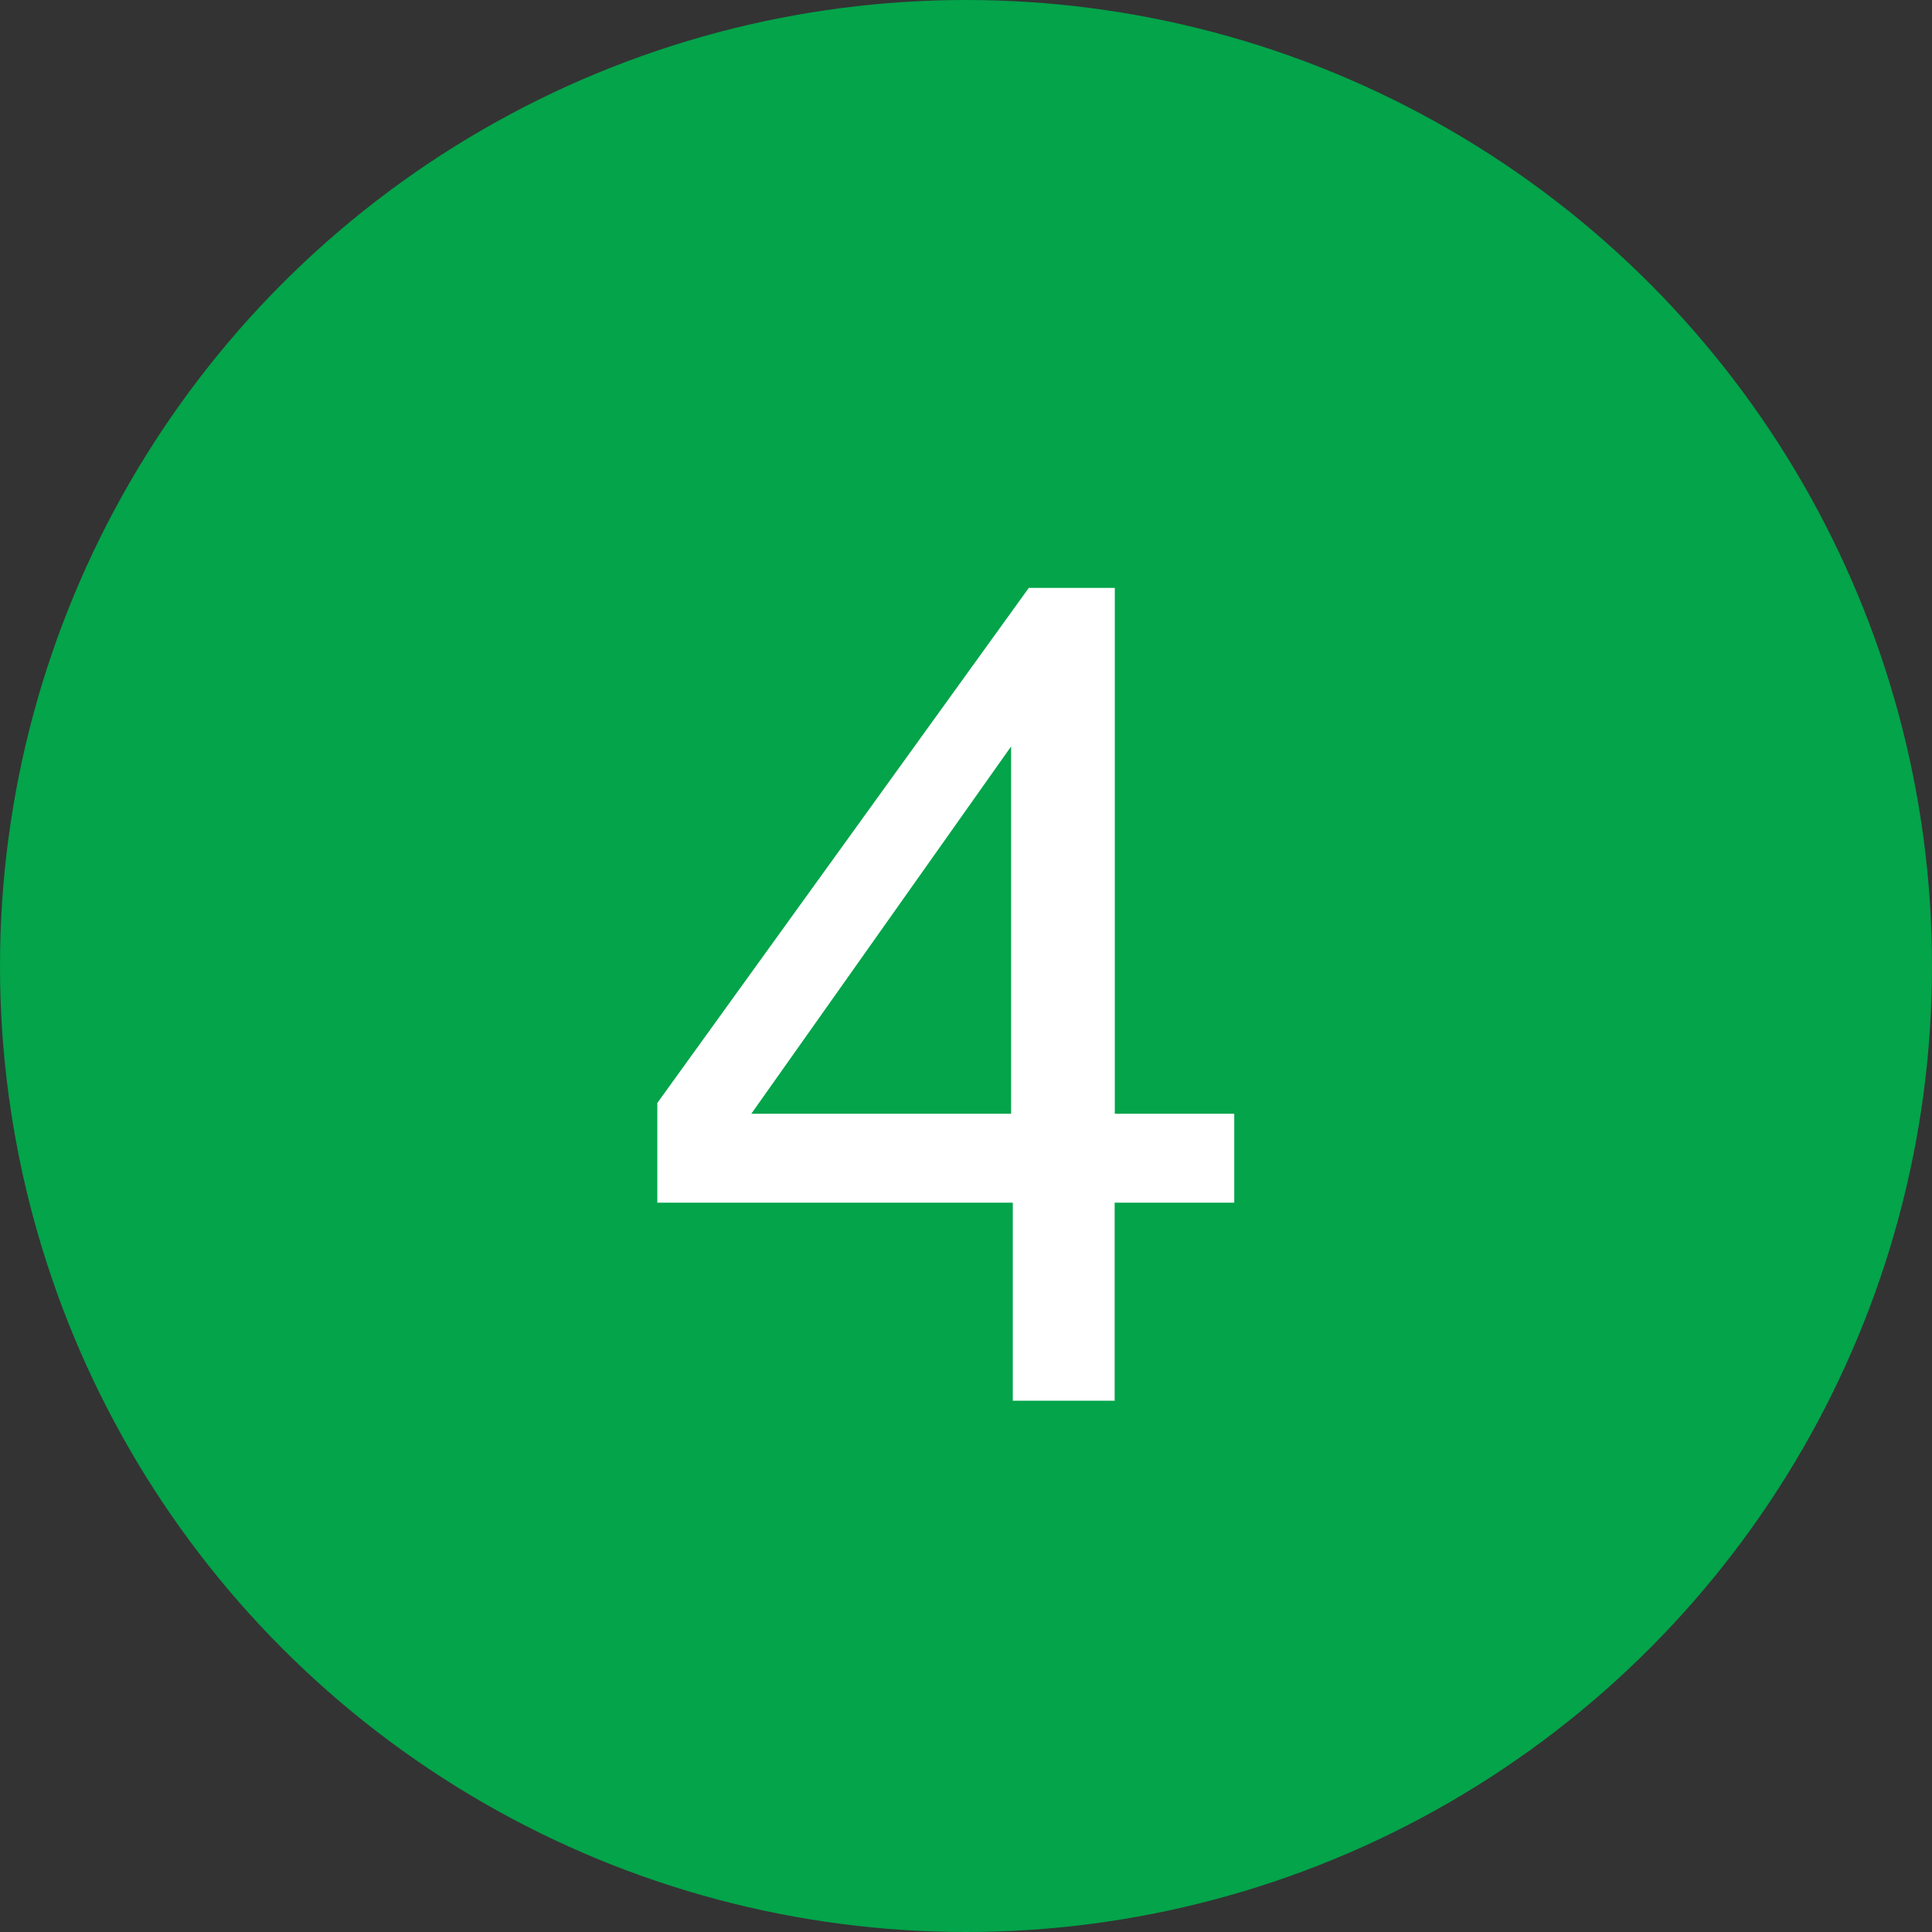
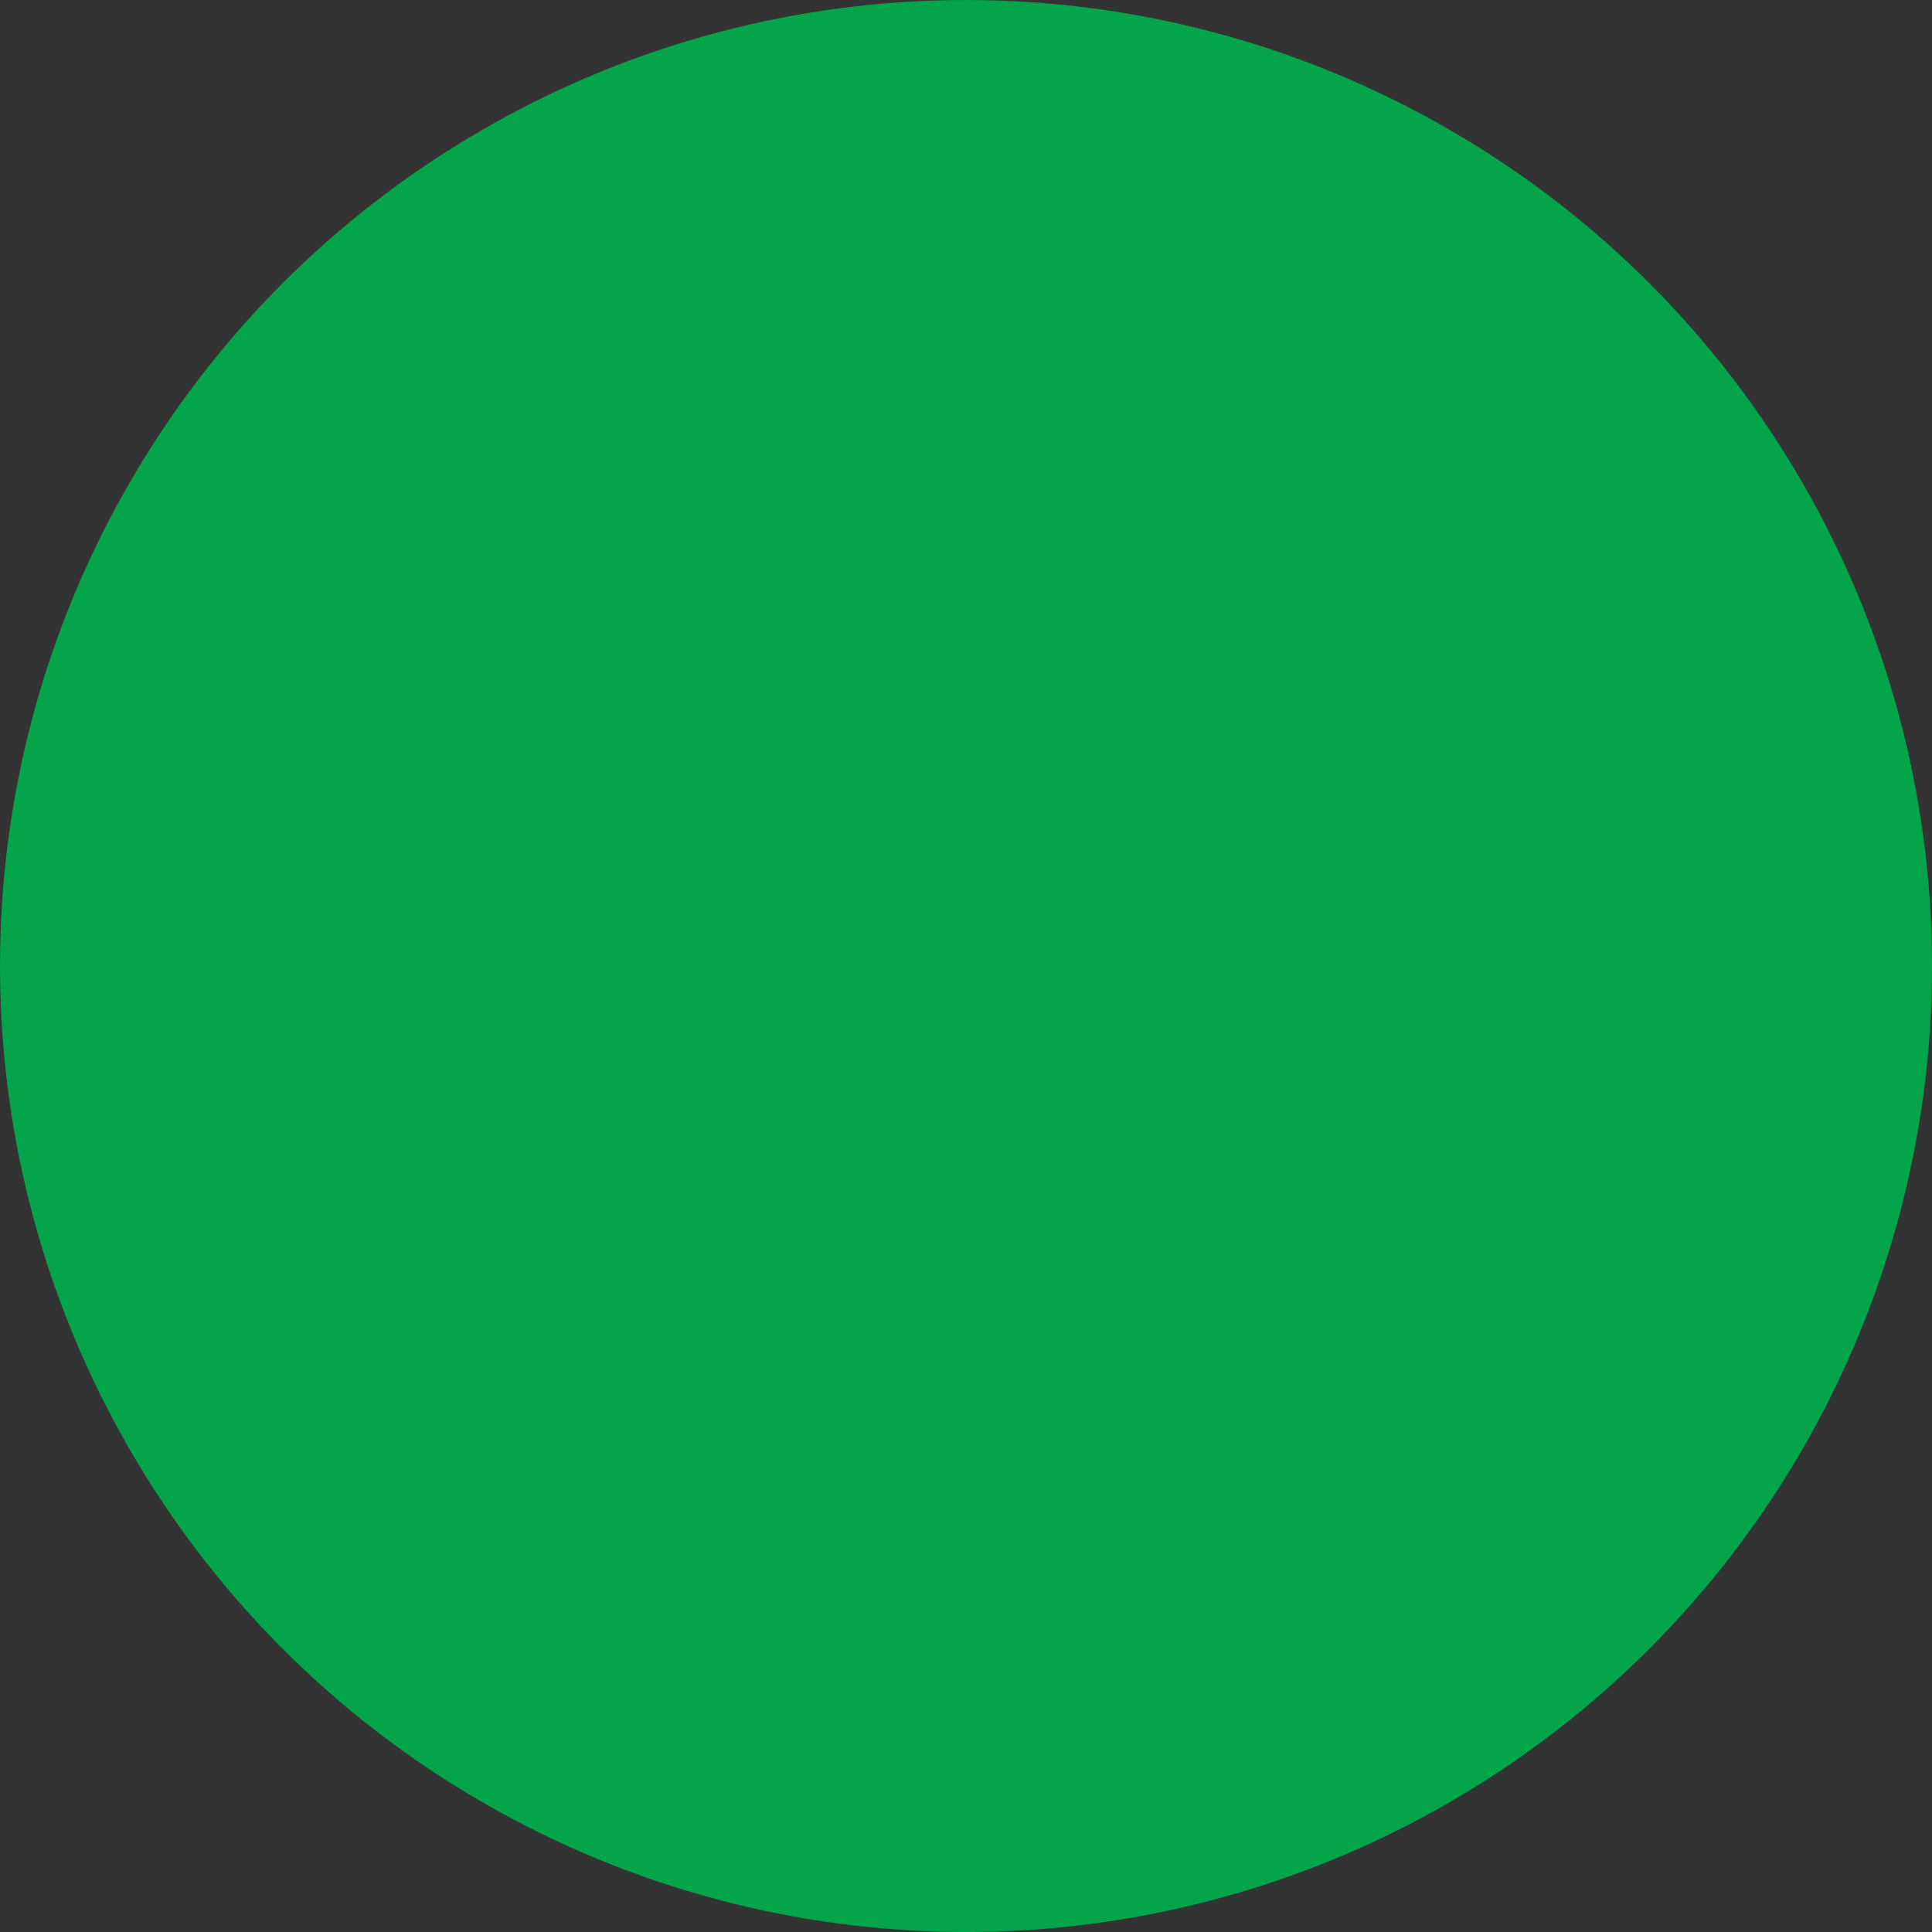
<svg xmlns="http://www.w3.org/2000/svg" width="40" height="40" viewBox="0 0 40 40">
  <rect x="0" y="0" width="40" height="40" fill="#333333" stroke="none" />
  <g id="グループ_9659" data-name="グループ 9659" transform="translate(0 -0.041)">
    <circle id="楕円形_126" data-name="楕円形 126" cx="20" cy="20" r="20" transform="translate(0 0.041)" fill="#03a44a" />
-     <path id="パス_7474" data-name="パス 7474" d="M7.934-5.941v-7.605L2.555-5.941ZM7.969,0V-4.1H.609V-6.164L8.3-16.828h1.781V-5.941h2.473V-4.1H10.078V0Z" transform="translate(13 29.041)" fill="#fff" />
  </g>
</svg>